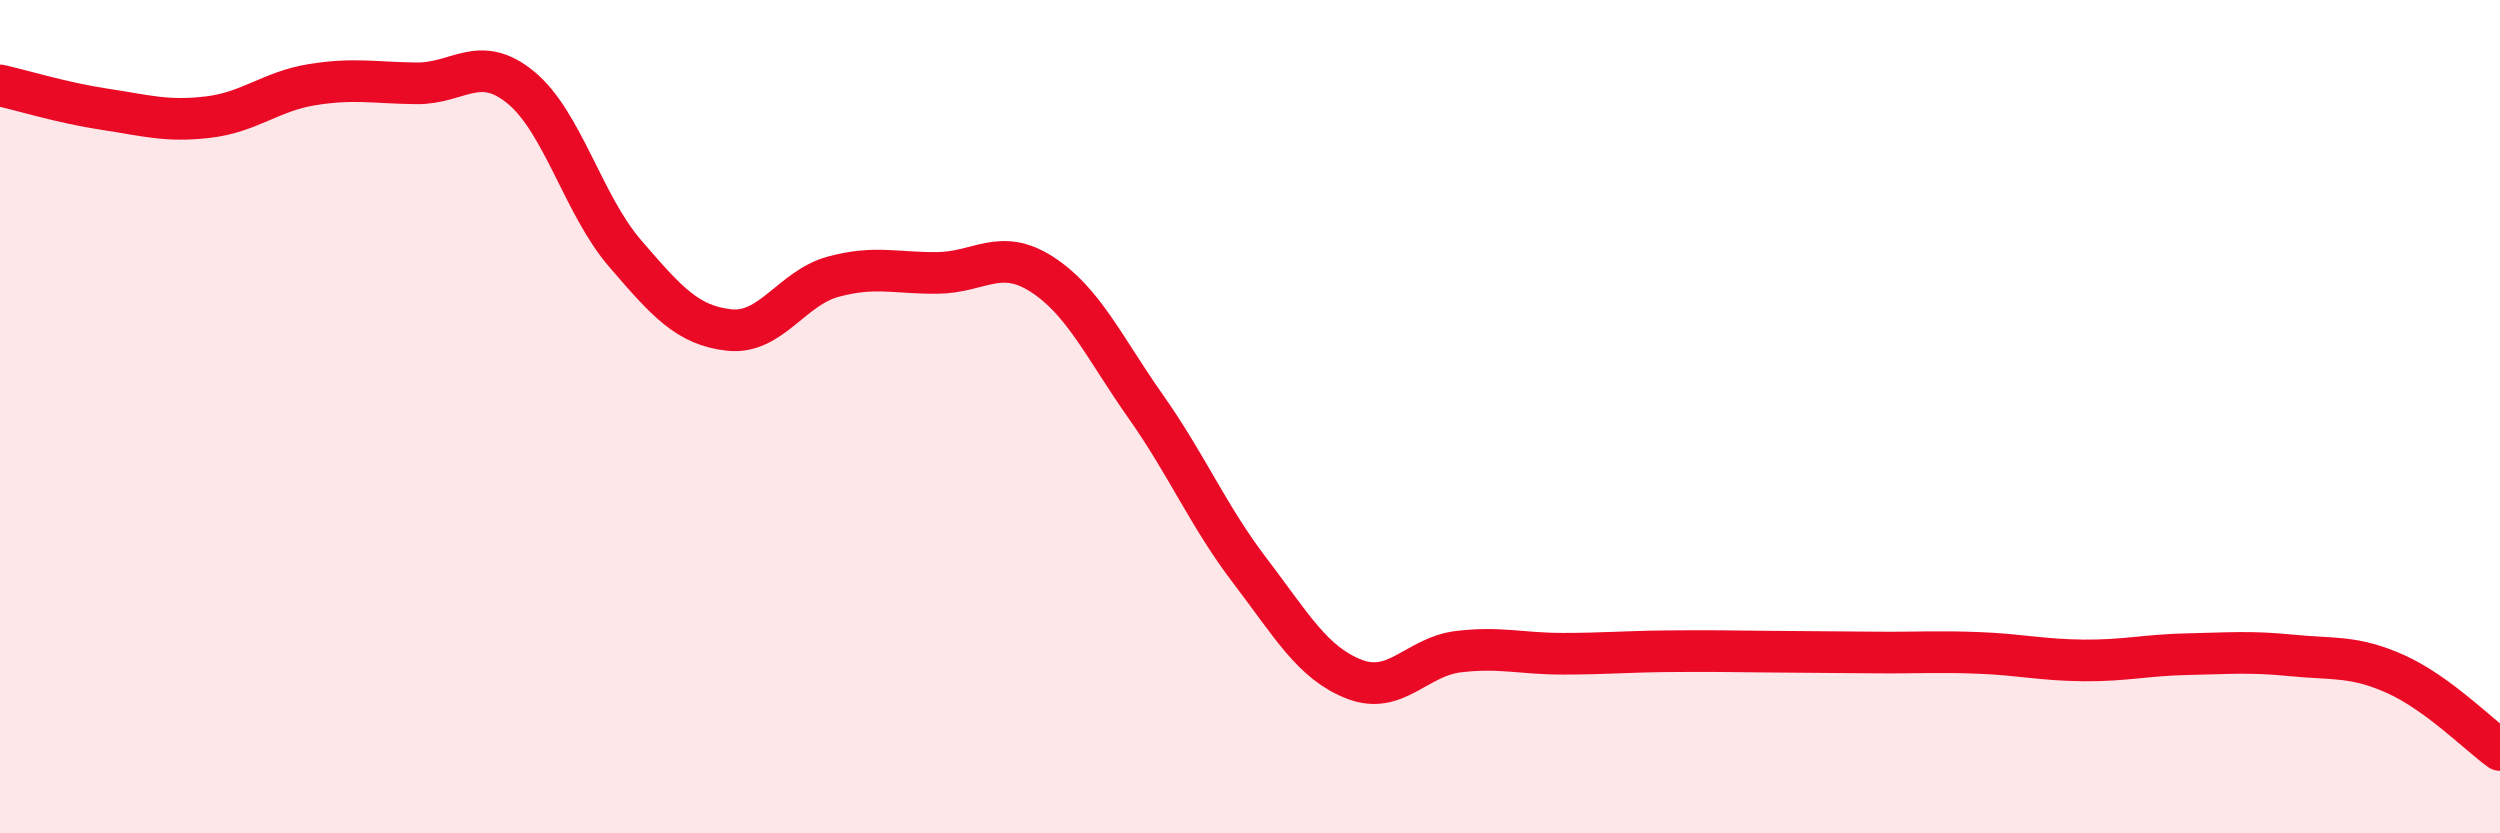
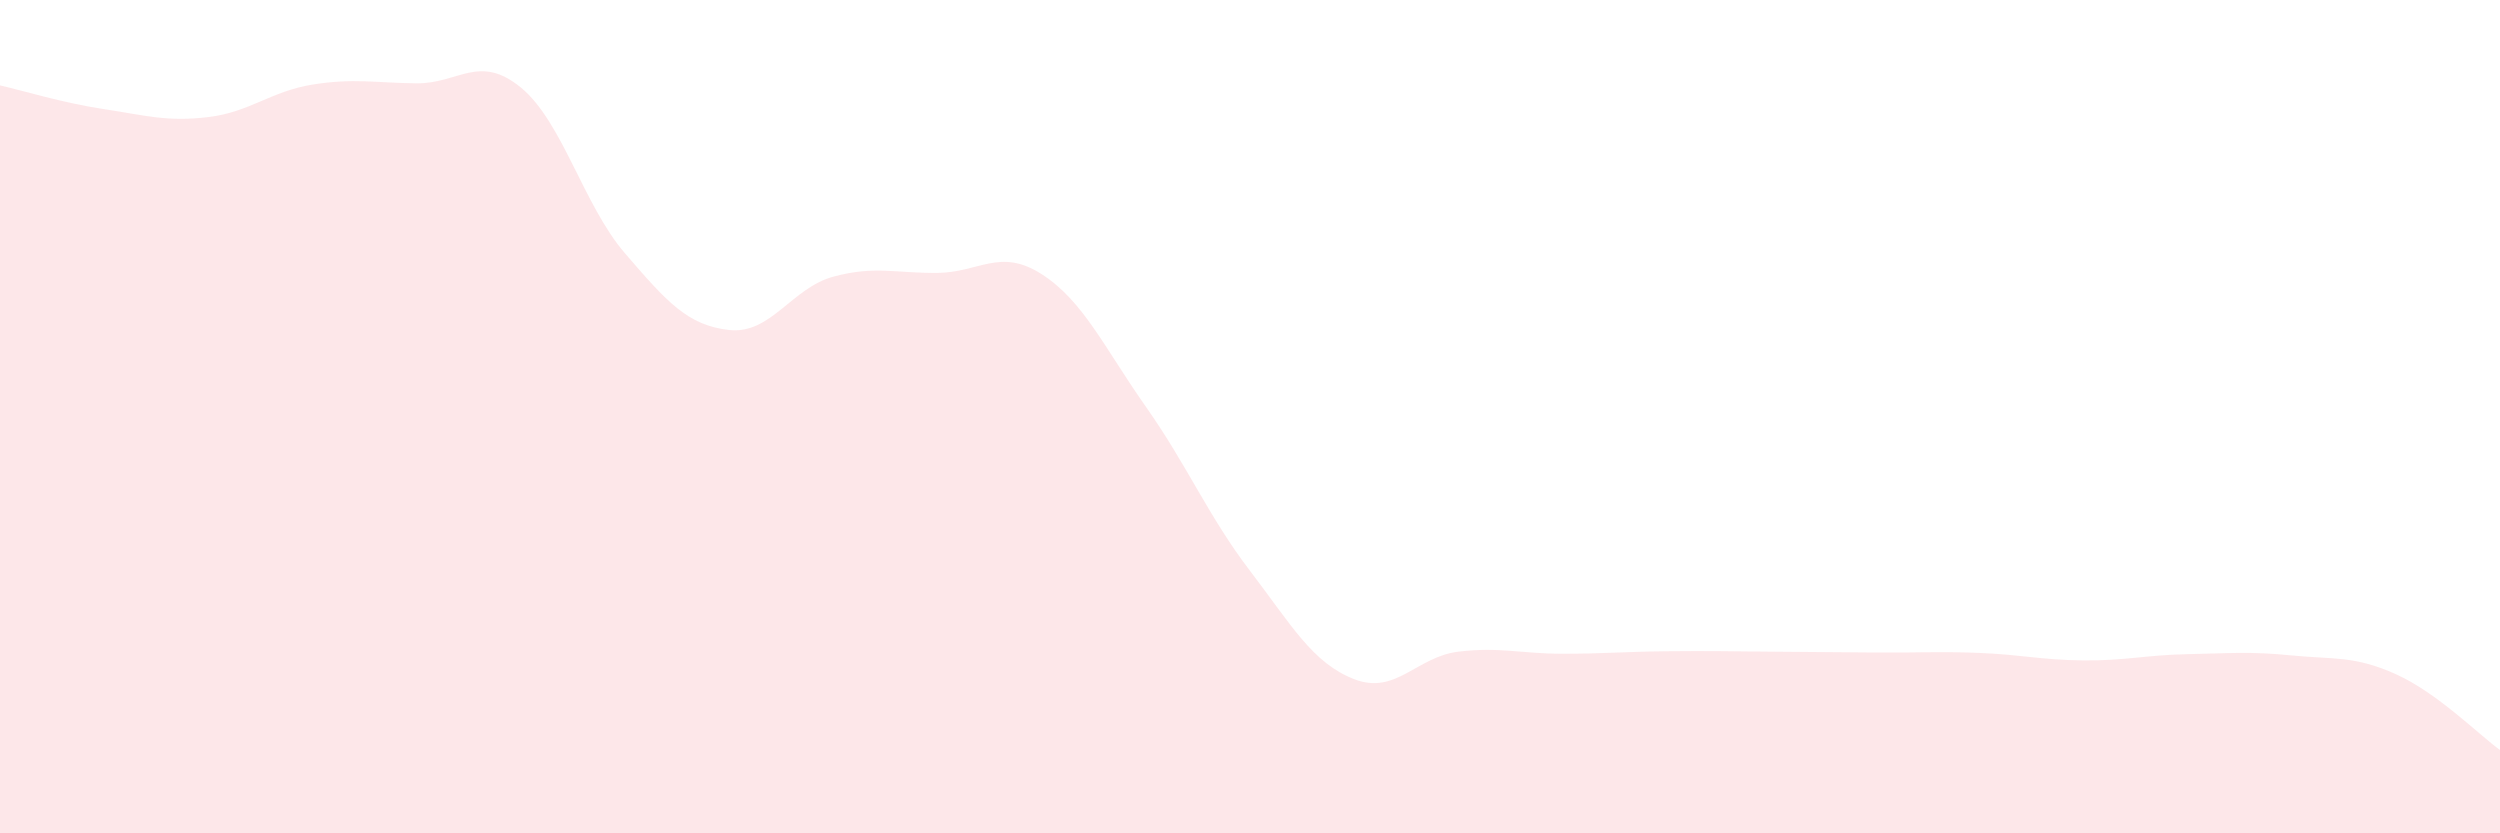
<svg xmlns="http://www.w3.org/2000/svg" width="60" height="20" viewBox="0 0 60 20">
  <path d="M 0,2.05 C 0.5,2.16 1.5,2.47 2.5,2.62 C 3.5,2.77 4,2.93 5,2.81 C 6,2.69 6.5,2.19 7.5,2.03 C 8.5,1.87 9,1.99 10,2 C 11,2.01 11.5,1.28 12.5,2.1 C 13.5,2.92 14,4.92 15,6.08 C 16,7.24 16.5,7.81 17.5,7.92 C 18.5,8.03 19,6.91 20,6.64 C 21,6.37 21.5,6.56 22.5,6.55 C 23.5,6.54 24,5.94 25,6.58 C 26,7.22 26.5,8.34 27.5,9.76 C 28.5,11.18 29,12.39 30,13.7 C 31,15.01 31.5,15.91 32.5,16.3 C 33.5,16.69 34,15.76 35,15.64 C 36,15.52 36.5,15.69 37.5,15.69 C 38.5,15.69 39,15.64 40,15.63 C 41,15.62 41.5,15.63 42.5,15.64 C 43.5,15.65 44,15.65 45,15.66 C 46,15.67 46.5,15.63 47.5,15.67 C 48.5,15.71 49,15.84 50,15.85 C 51,15.86 51.5,15.72 52.5,15.7 C 53.5,15.68 54,15.63 55,15.73 C 56,15.83 56.5,15.73 57.5,16.18 C 58.5,16.63 59.5,17.64 60,18L60 20L0 20Z" fill="#EB0A25" opacity="0.1" stroke-linecap="round" stroke-linejoin="round" />
-   <path d="M 0,2.05 C 0.5,2.16 1.5,2.47 2.5,2.62 C 3.5,2.77 4,2.93 5,2.81 C 6,2.69 6.5,2.19 7.5,2.03 C 8.5,1.87 9,1.99 10,2 C 11,2.01 11.5,1.28 12.5,2.1 C 13.5,2.92 14,4.92 15,6.08 C 16,7.24 16.5,7.81 17.5,7.92 C 18.5,8.03 19,6.91 20,6.64 C 21,6.37 21.5,6.56 22.5,6.55 C 23.5,6.54 24,5.94 25,6.58 C 26,7.22 26.5,8.34 27.5,9.76 C 28.5,11.18 29,12.39 30,13.7 C 31,15.01 31.5,15.91 32.5,16.3 C 33.5,16.69 34,15.76 35,15.64 C 36,15.52 36.5,15.69 37.5,15.69 C 38.5,15.69 39,15.64 40,15.63 C 41,15.62 41.5,15.63 42.5,15.64 C 43.5,15.65 44,15.65 45,15.66 C 46,15.67 46.5,15.63 47.5,15.67 C 48.5,15.71 49,15.84 50,15.85 C 51,15.86 51.5,15.72 52.5,15.7 C 53.5,15.68 54,15.63 55,15.73 C 56,15.83 56.5,15.73 57.5,16.18 C 58.5,16.63 59.5,17.64 60,18" stroke="#EB0A25" stroke-width="1" fill="none" stroke-linecap="round" stroke-linejoin="round" />
</svg>